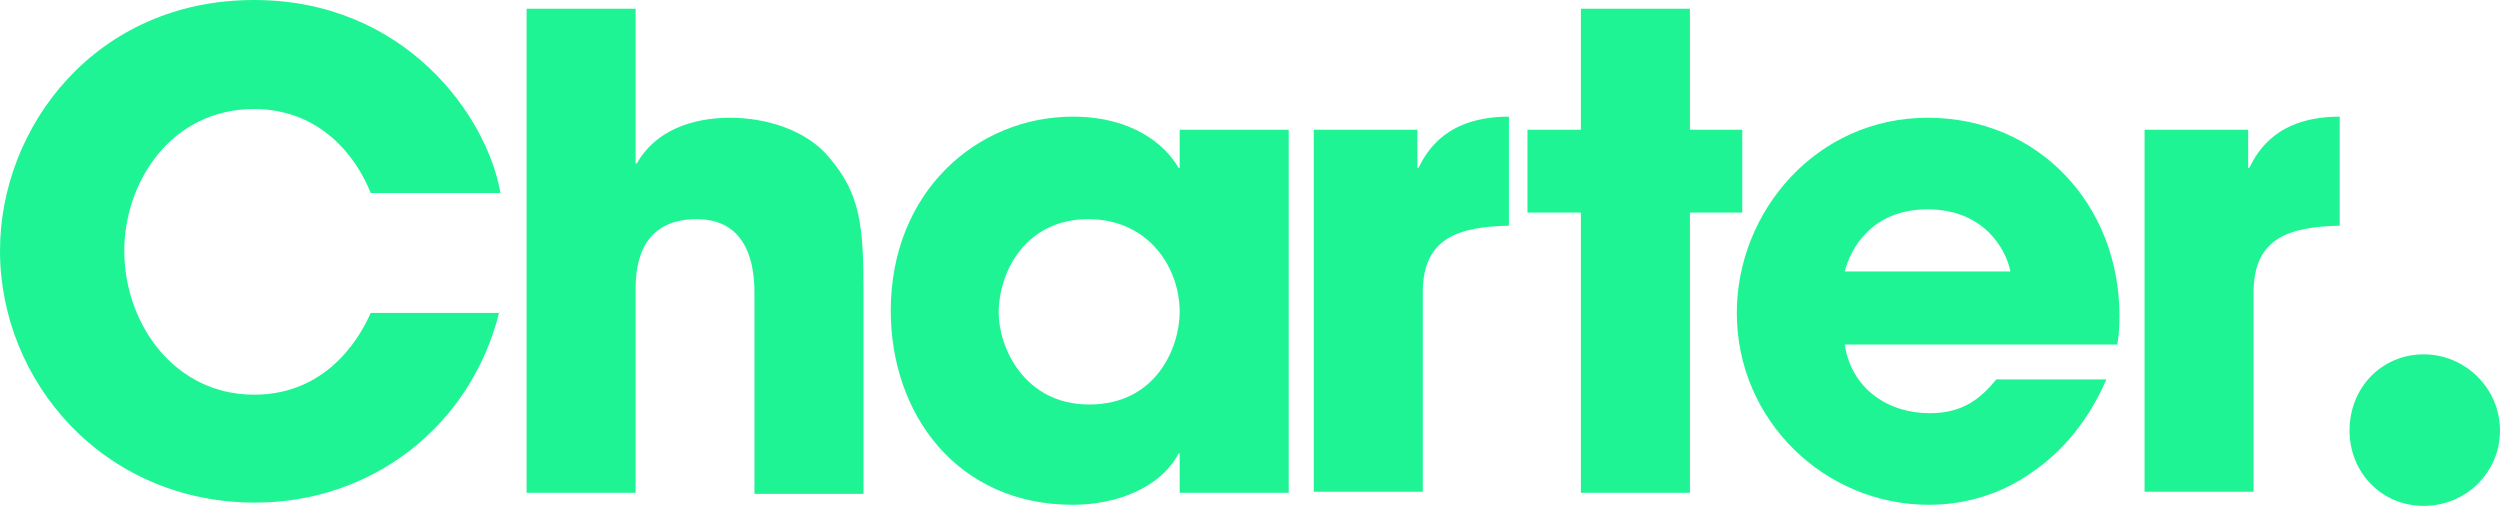
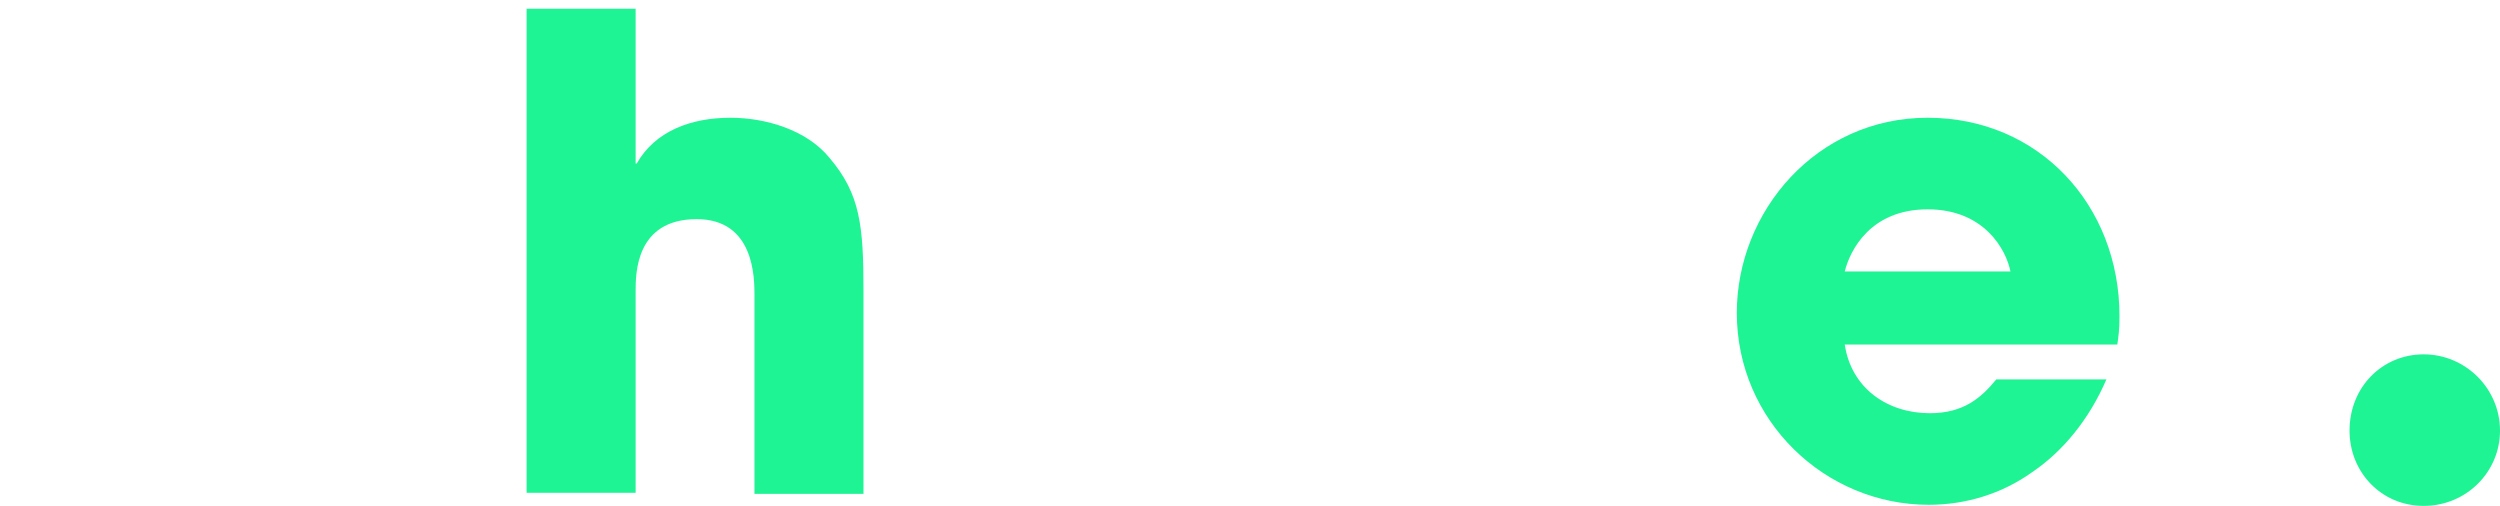
<svg xmlns="http://www.w3.org/2000/svg" version="1.1" id="Layer_1" x="0px" y="0px" viewBox="0 0 229.3 46.4" style="enable-background:new 0 0 229.3 46.4;" xml:space="preserve">
  <style type="text/css">
	.st0{fill:#1FF495;}
</style>
  <g>
-     <path class="st0" d="M45.8,28.6c-2.6,10.5-11.7,17.5-22.4,17.5C9.5,46.1,0,35,0,23C0,11.6,8.8,0,23.3,0c13.9,0,21.4,10.7,22.6,17.7   H34c-1.3-3.3-4.6-7.7-10.7-7.7c-7.6,0-11.9,6.7-11.9,13c0,6.7,4.6,13.2,11.9,13.2c7.1,0,10-5.9,10.7-7.5H45.8z" />
    <path class="st0" d="M48.3,0.8h10V15h0.1c1.7-3,5-4.2,8.6-4.2c3.2,0,7,1.1,9.1,3.7c2.8,3.3,3.1,6.2,3.1,12.2v18.6h-10V27.1   c0-1.6,0-7-5.3-7c-5.6,0-5.6,5-5.6,6.6v18.5h-10V0.8z" />
-     <path class="st0" d="M118.2,45.2h-10v-3.6h-0.1c-1.7,3.2-5.8,4.7-9.7,4.7c-10.6,0-16.7-8.3-16.7-17.8c0-10.9,7.9-17.8,16.7-17.8   c5.5,0,8.5,2.6,9.7,4.7h0.1v-3.5h10V45.2z M99.9,37.1c6.2,0,8.3-5.3,8.3-8.5c0-4-2.8-8.5-8.4-8.5c-5.7,0-8.2,4.8-8.2,8.6   C91.6,31.8,93.9,37.1,99.9,37.1z" />
-     <path class="st0" d="M120.6,11.9h9.4v3.5h0.1c0.8-1.6,2.6-4.7,8.3-4.7v10c-4.6,0.1-7.9,1.1-7.9,6.1v18.3h-10V11.9z" />
-     <path class="st0" d="M155,11.9h4.8v7.6H155v25.7h-10V19.5h-4.9v-7.6h4.9V0.8h10V11.9z" />
    <path class="st0" d="M193.2,34.8c-1.6,3.7-4,6.6-6.8,8.5c-2.8,2-6.1,3-9.5,3c-9.5,0-17.6-7.7-17.6-17.6c0-9.3,7.3-17.9,17.5-17.9   s17.6,8,17.6,18.2c0,1.3-0.1,1.9-0.2,2.6h-25c0.6,4,3.9,6.3,7.8,6.3c3.1,0,4.7-1.4,6.1-3.1H193.2z M184.4,24.9   c-0.4-2-2.4-5.7-7.6-5.7c-5.2,0-7.1,3.7-7.6,5.7H184.4z" />
-     <path class="st0" d="M196.8,11.9h9.4v3.5h0.1c0.8-1.6,2.6-4.7,8.3-4.7v10c-4.6,0.1-7.9,1.1-7.9,6.1v18.3h-10V11.9z" />
    <path class="st0" d="M215.5,39.5c0-4,3-7,6.8-7s7,3.1,7,7c0,3.8-3.1,6.9-7,6.9S215.5,43.3,215.5,39.5z" />
  </g>
</svg>